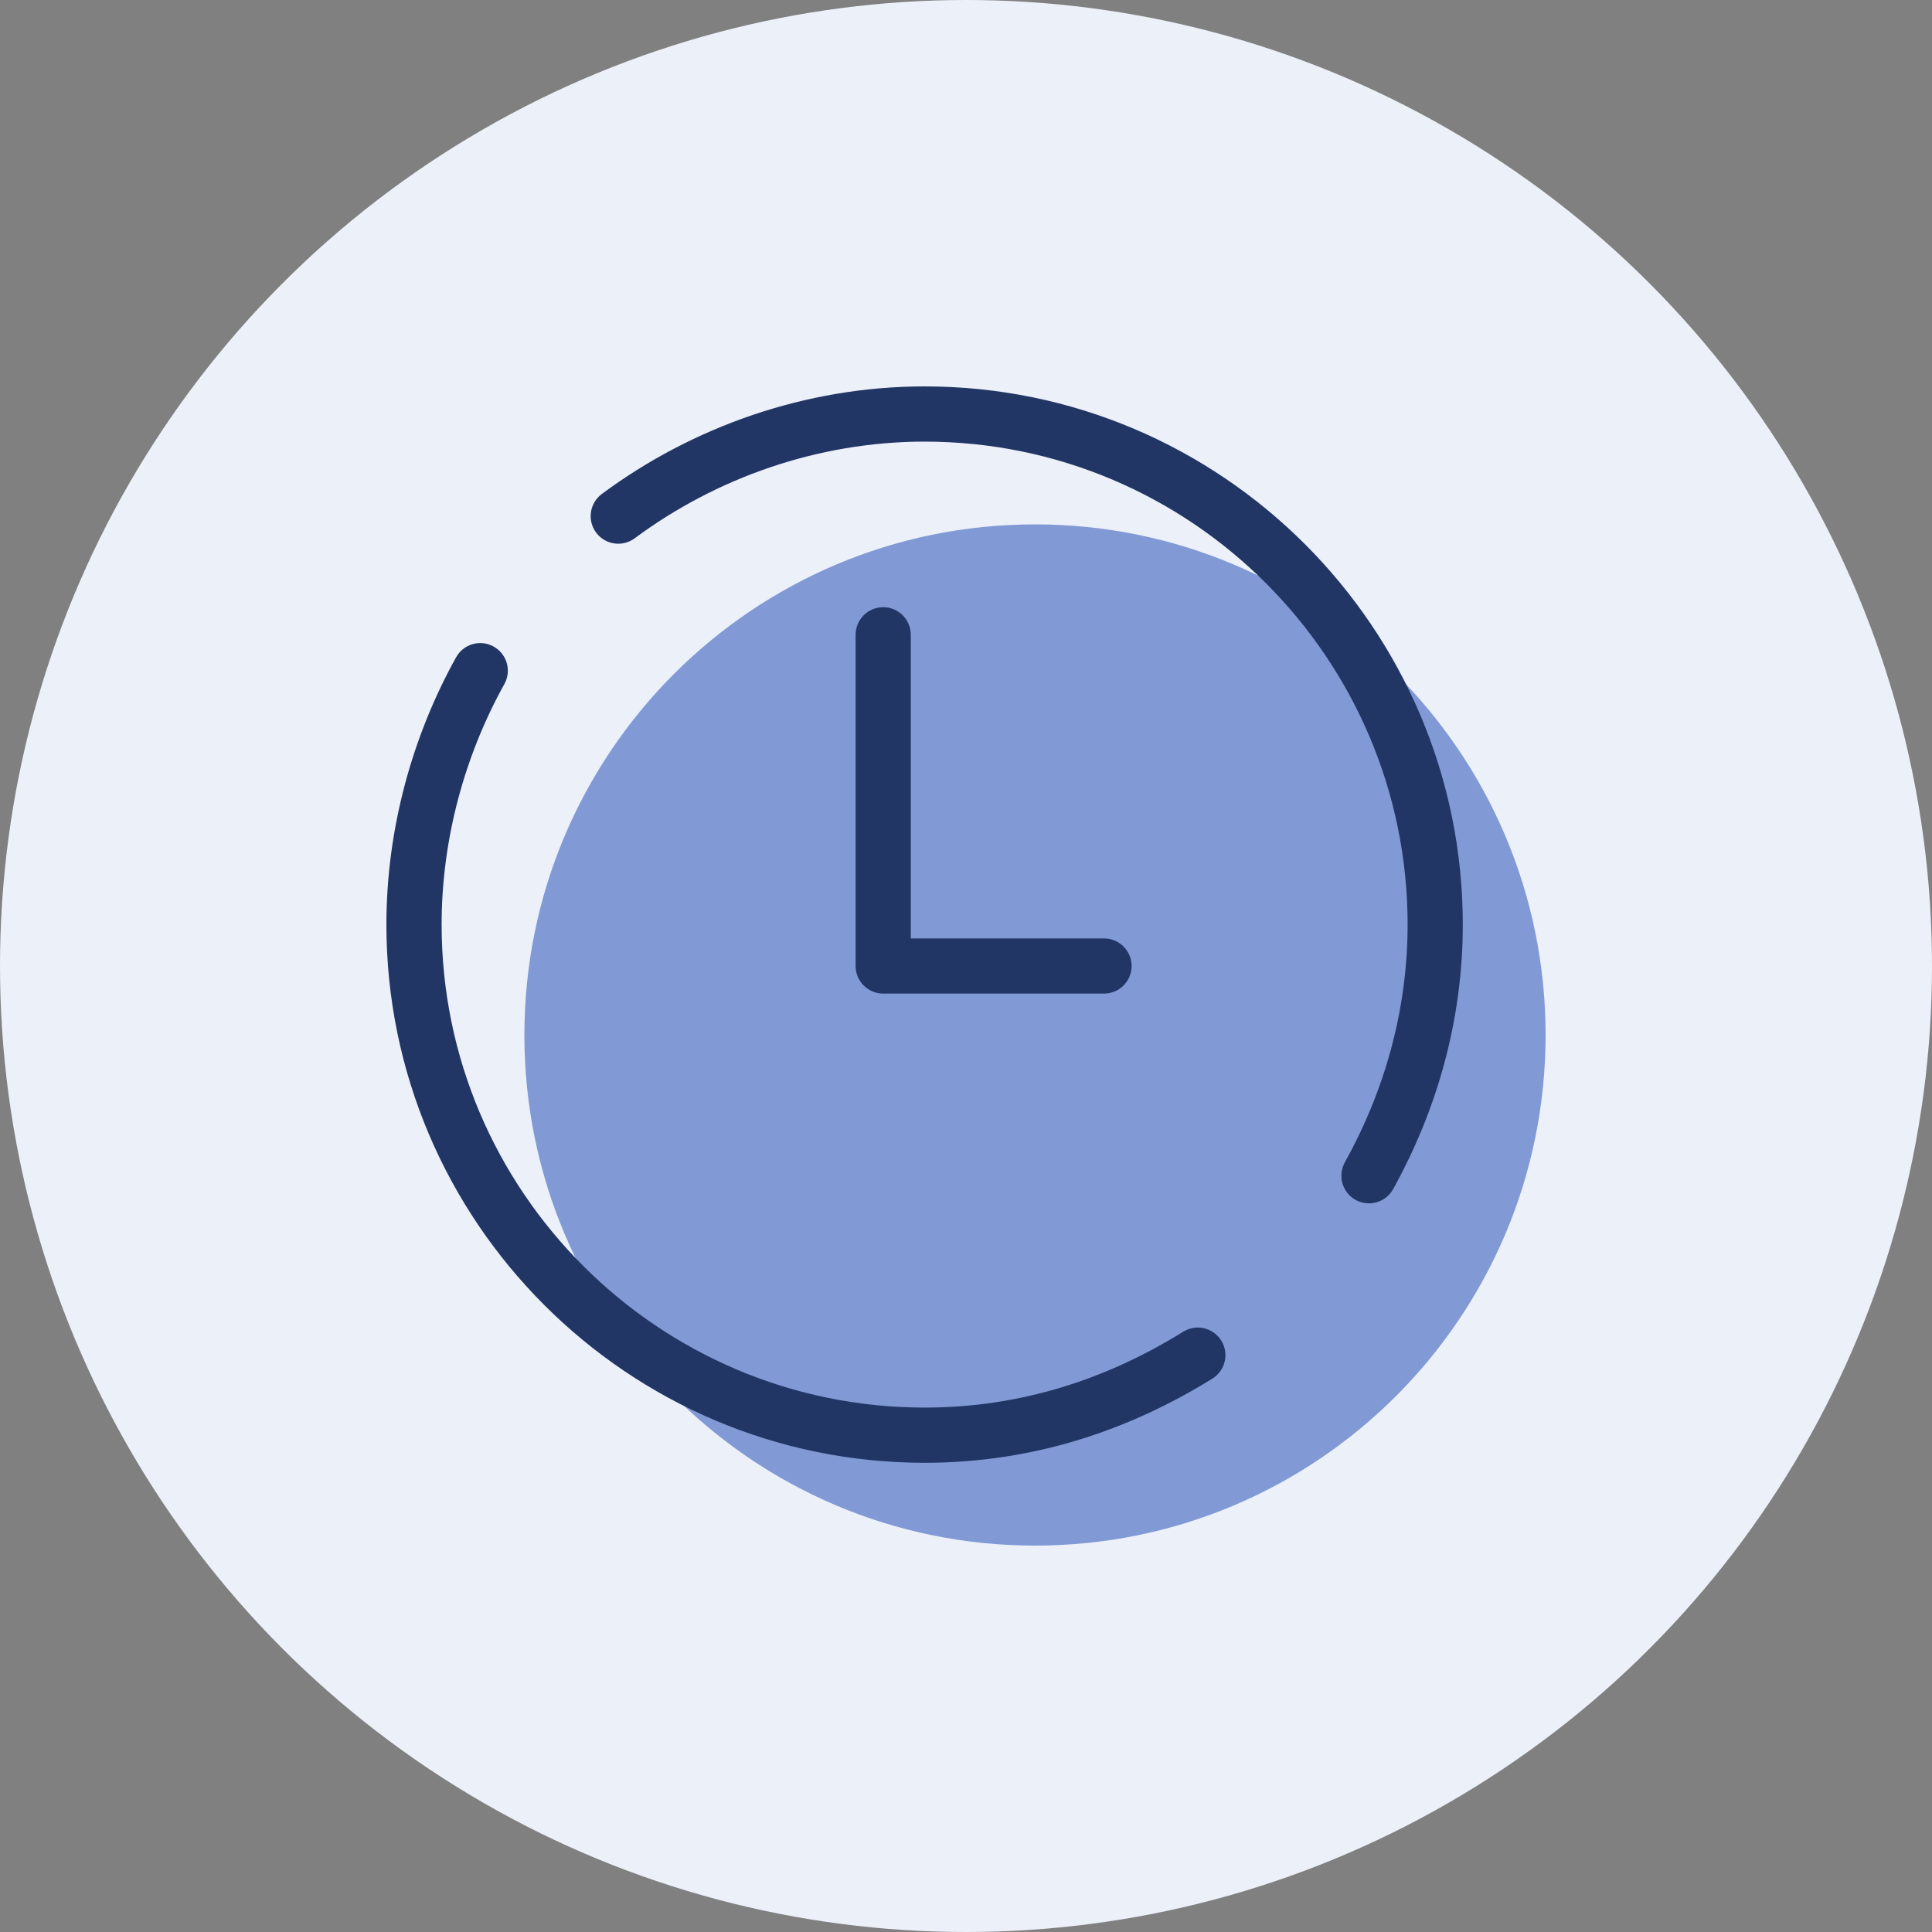
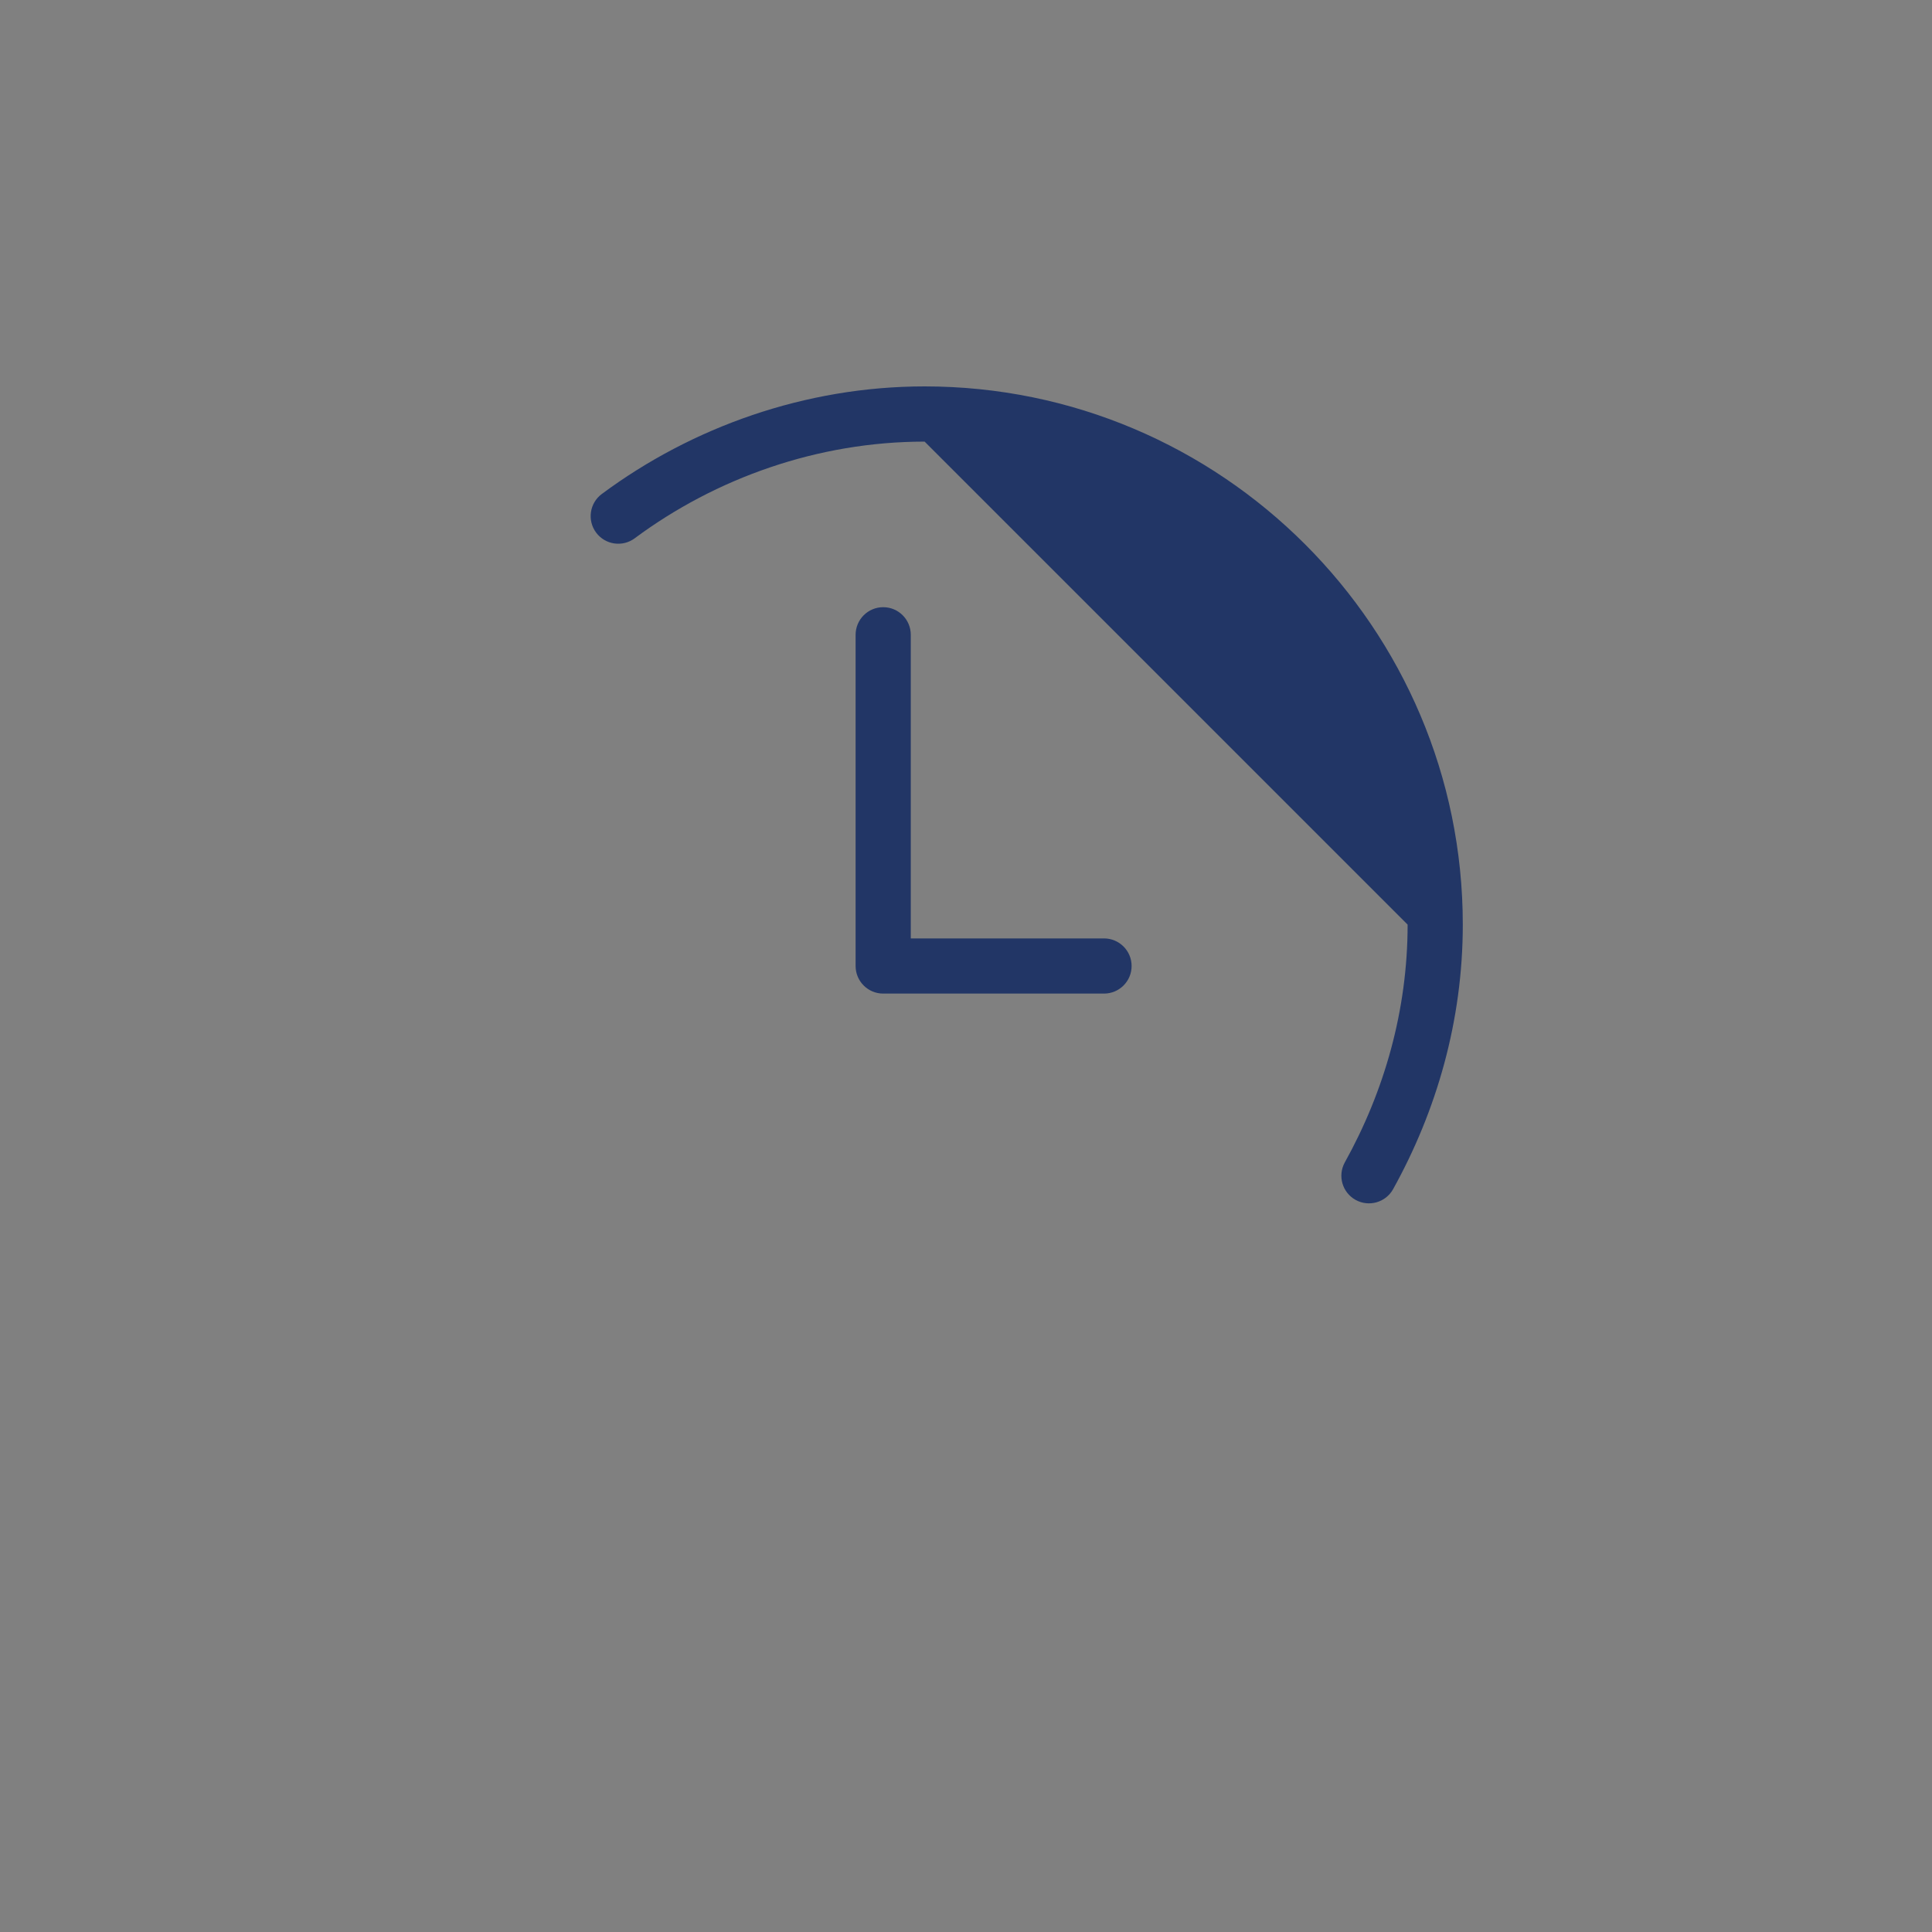
<svg xmlns="http://www.w3.org/2000/svg" width="50" height="50" viewBox="0 0 50 50" fill="none">
  <rect x="0" y="0" width="50" height="50" fill="#808080" stroke="none" />
-   <circle cx="25" cy="25" r="25" fill="#ECF0F9" />
-   <path d="M26.786 40C34.084 40 40 34.084 40 26.786C40 19.488 34.084 13.571 26.786 13.571C19.488 13.571 13.571 19.488 13.571 26.786C13.571 34.084 19.488 40 26.786 40Z" fill="#819AD5" />
-   <path fill-rule="evenodd" clip-rule="evenodd" d="M12.775 16.733C13.12 16.924 13.245 17.359 13.053 17.704C12.037 19.532 11.429 21.699 11.429 23.928C11.429 30.82 17.037 36.428 23.929 36.428C26.422 36.428 28.651 35.689 30.623 34.464C30.959 34.256 31.399 34.359 31.607 34.695C31.815 35.03 31.712 35.47 31.377 35.678C29.206 37.025 26.72 37.857 23.929 37.857C16.248 37.857 10 31.609 10 23.928C10 21.444 10.677 19.039 11.804 17.01C11.996 16.665 12.431 16.541 12.775 16.733Z" fill="#223666" />
-   <path fill-rule="evenodd" clip-rule="evenodd" d="M23.929 11.429C21.162 11.429 18.524 12.374 16.426 13.931C16.109 14.166 15.662 14.1 15.427 13.783C15.192 13.466 15.258 13.019 15.575 12.784C17.905 11.055 20.838 10 23.929 10C31.609 10 37.857 16.248 37.857 23.929C37.857 26.417 37.178 28.75 36.053 30.776C35.862 31.12 35.427 31.244 35.082 31.053C34.737 30.861 34.613 30.427 34.804 30.082C35.822 28.25 36.429 26.154 36.429 23.929C36.429 17.037 30.82 11.429 23.929 11.429Z" fill="#223666" />
+   <path fill-rule="evenodd" clip-rule="evenodd" d="M23.929 11.429C21.162 11.429 18.524 12.374 16.426 13.931C16.109 14.166 15.662 14.1 15.427 13.783C15.192 13.466 15.258 13.019 15.575 12.784C17.905 11.055 20.838 10 23.929 10C31.609 10 37.857 16.248 37.857 23.929C37.857 26.417 37.178 28.75 36.053 30.776C35.862 31.12 35.427 31.244 35.082 31.053C34.737 30.861 34.613 30.427 34.804 30.082C35.822 28.25 36.429 26.154 36.429 23.929Z" fill="#223666" />
  <path fill-rule="evenodd" clip-rule="evenodd" d="M22.857 15.714C23.252 15.714 23.571 16.034 23.571 16.429V24.286H28.571C28.966 24.286 29.286 24.606 29.286 25C29.286 25.395 28.966 25.714 28.571 25.714H22.857C22.463 25.714 22.143 25.395 22.143 25V16.429C22.143 16.034 22.463 15.714 22.857 15.714Z" fill="#223666" />
</svg>